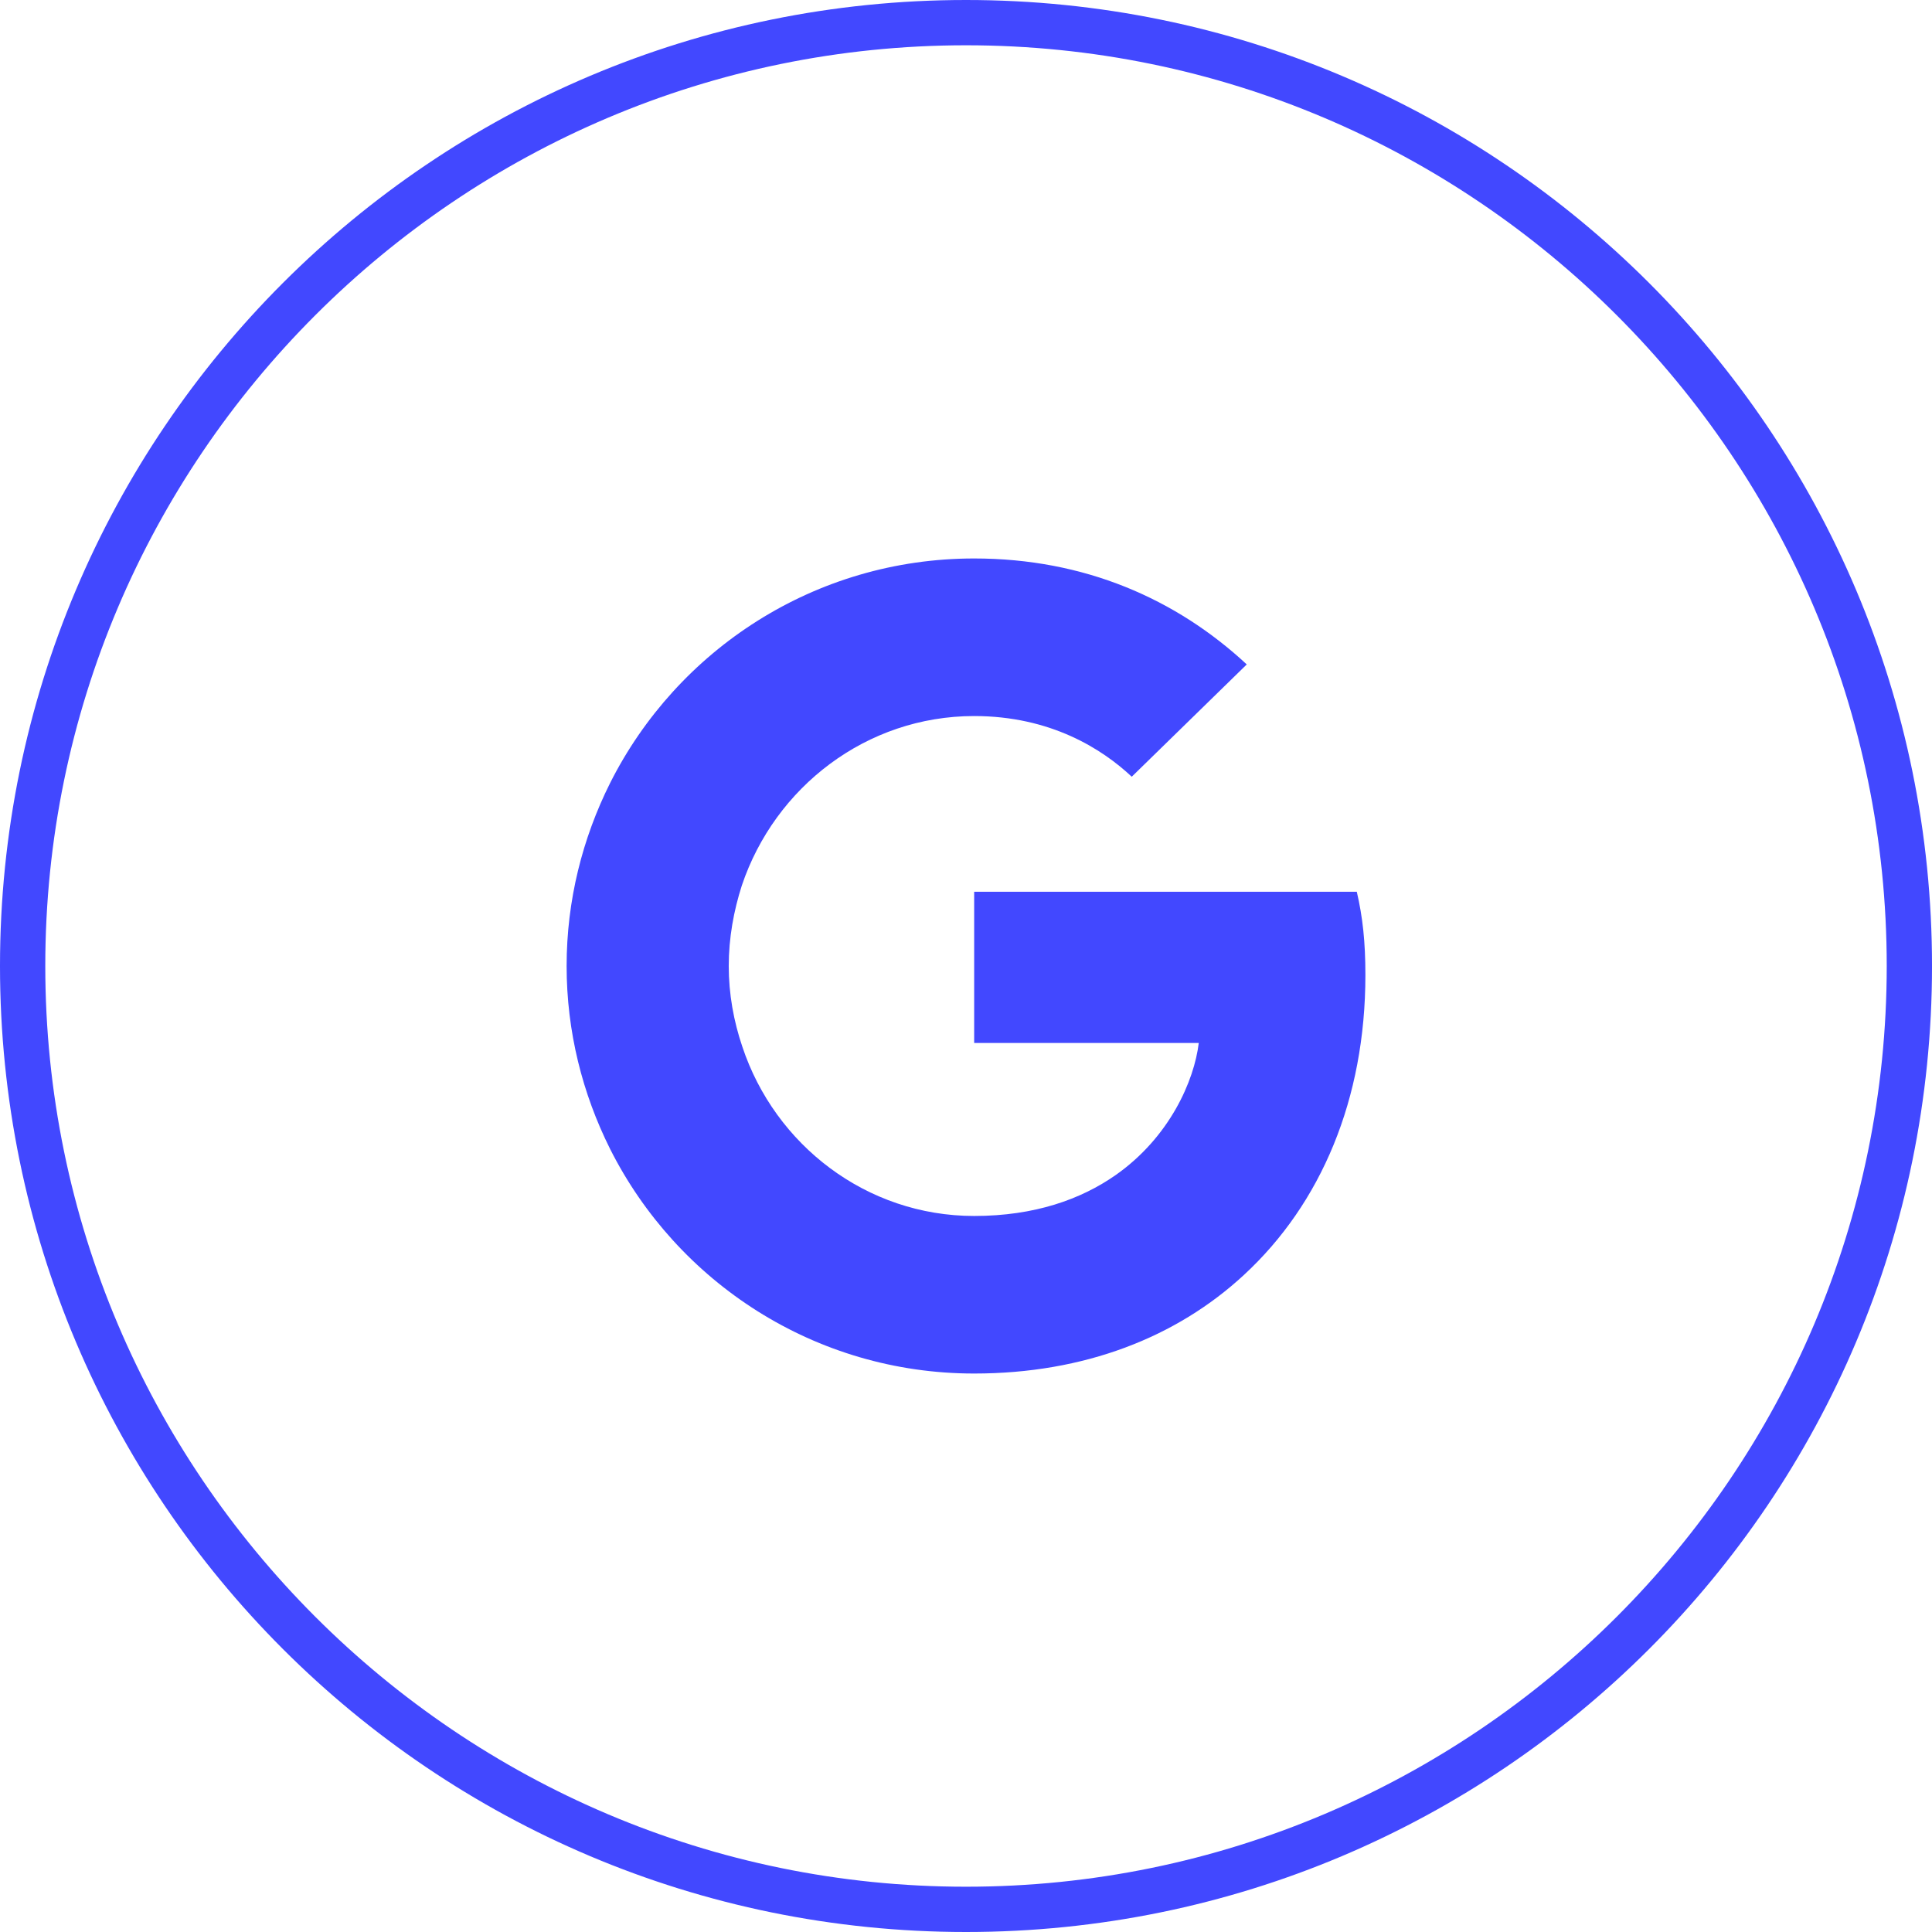
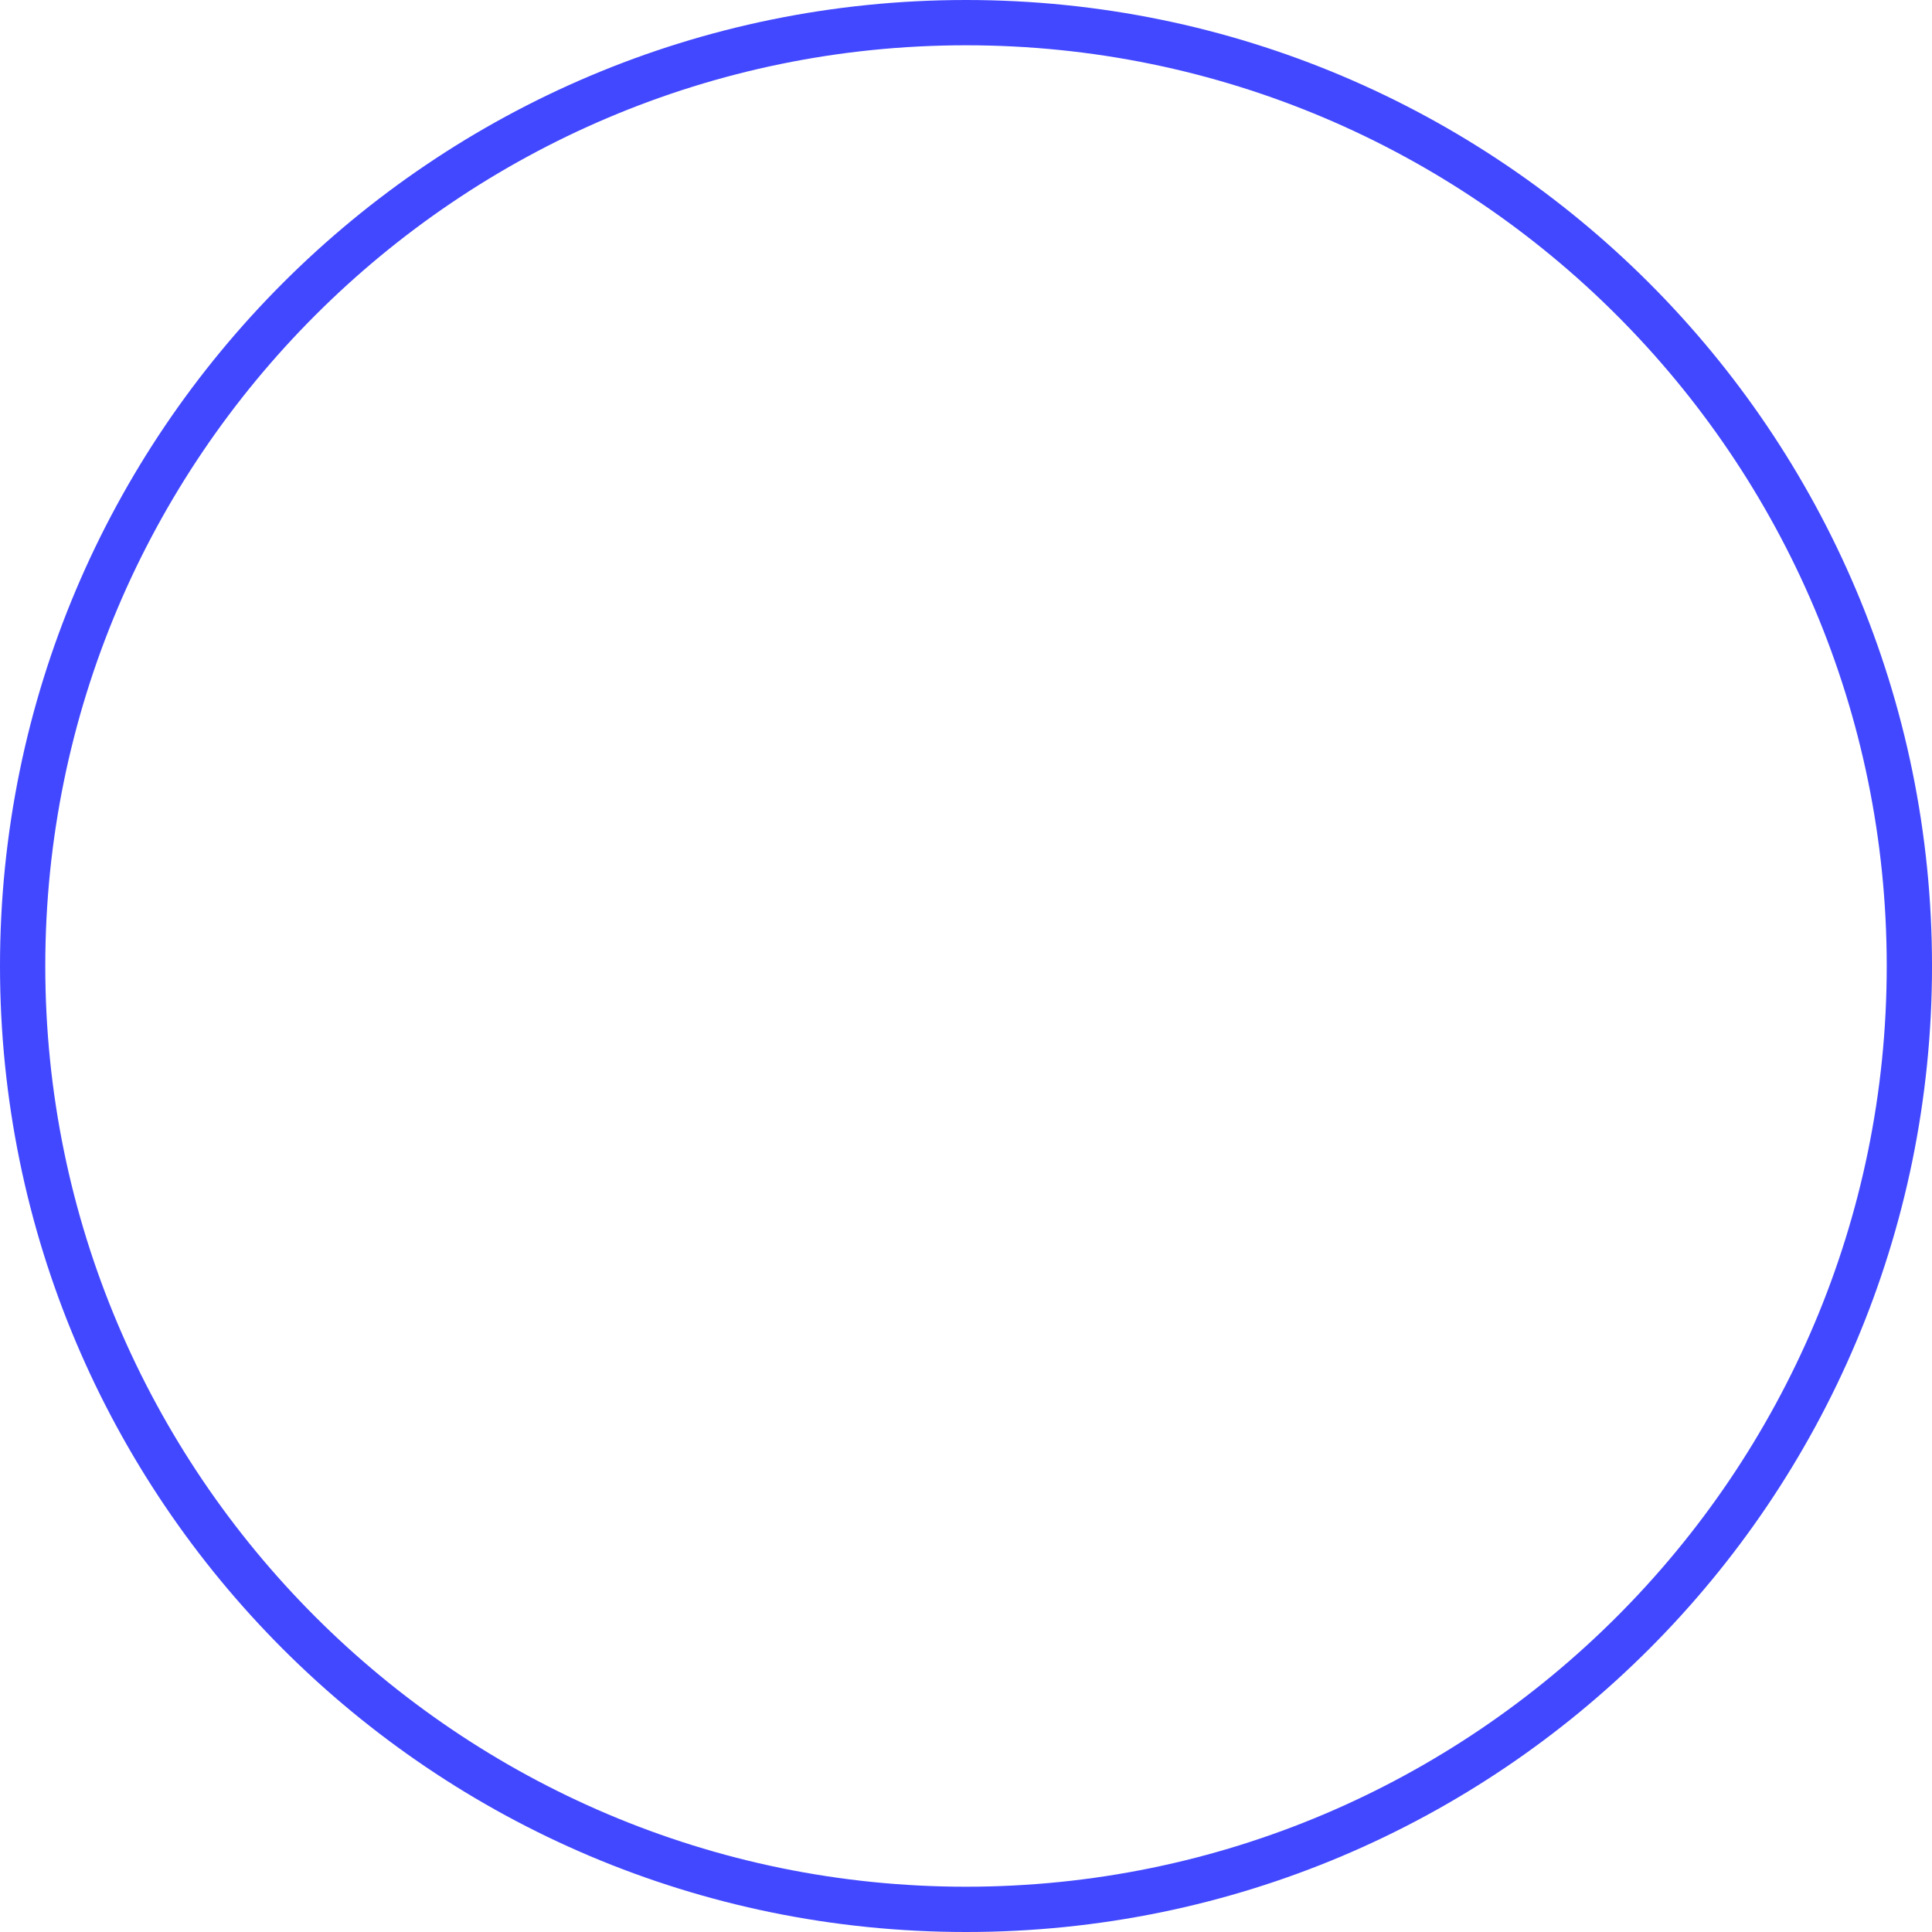
<svg xmlns="http://www.w3.org/2000/svg" version="1.1" id="Layer_1" x="0px" y="0px" width="128px" height="128px" viewBox="0 0 128 128" enable-background="new 0 0 128 128" xml:space="preserve">
  <g>
    <g>
      <path fill="#4248ff" d="M64.001,0c35.346,0,64,28.654,64,64c0,35.346-28.653,64-64,64C28.654,128,0,99.346,0,64    C0,28.654,28.654,0,64.001,0 M64.001,3C30.365,3,3,30.364,3,64c0,33.636,27.366,61,61.001,61s61-27.364,61-61    C125.001,30.364,97.637,3,64.001,3L64.001,3z" />
    </g>
-     <path fill="#4248ff" d="M89.891,59.08H64.541v10.021h14.88c-0.3,2.49-1.92,6.24-5.521,8.761c-2.28,1.59-5.34,2.699-9.36,2.699   c-7.14,0-13.201-4.71-15.36-11.22c-0.57-1.681-0.899-3.48-0.899-5.34c0-1.86,0.329-3.659,0.869-5.34   c2.19-6.511,8.251-11.221,15.391-11.221c5.069,0,8.49,2.189,10.44,4.02l7.62-7.44c-4.68-4.349-10.77-7.02-18.06-7.02   C53.98,37,44.859,43.059,40.42,51.88c-1.829,3.66-2.88,7.77-2.88,12.121c0,4.351,1.051,8.46,2.88,12.12   C44.859,84.941,53.98,91,64.541,91c7.29,0,13.41-2.398,17.88-6.539c5.1-4.711,8.04-11.64,8.04-19.86   C90.461,62.381,90.281,60.761,89.891,59.08z" />
  </g>
</svg>